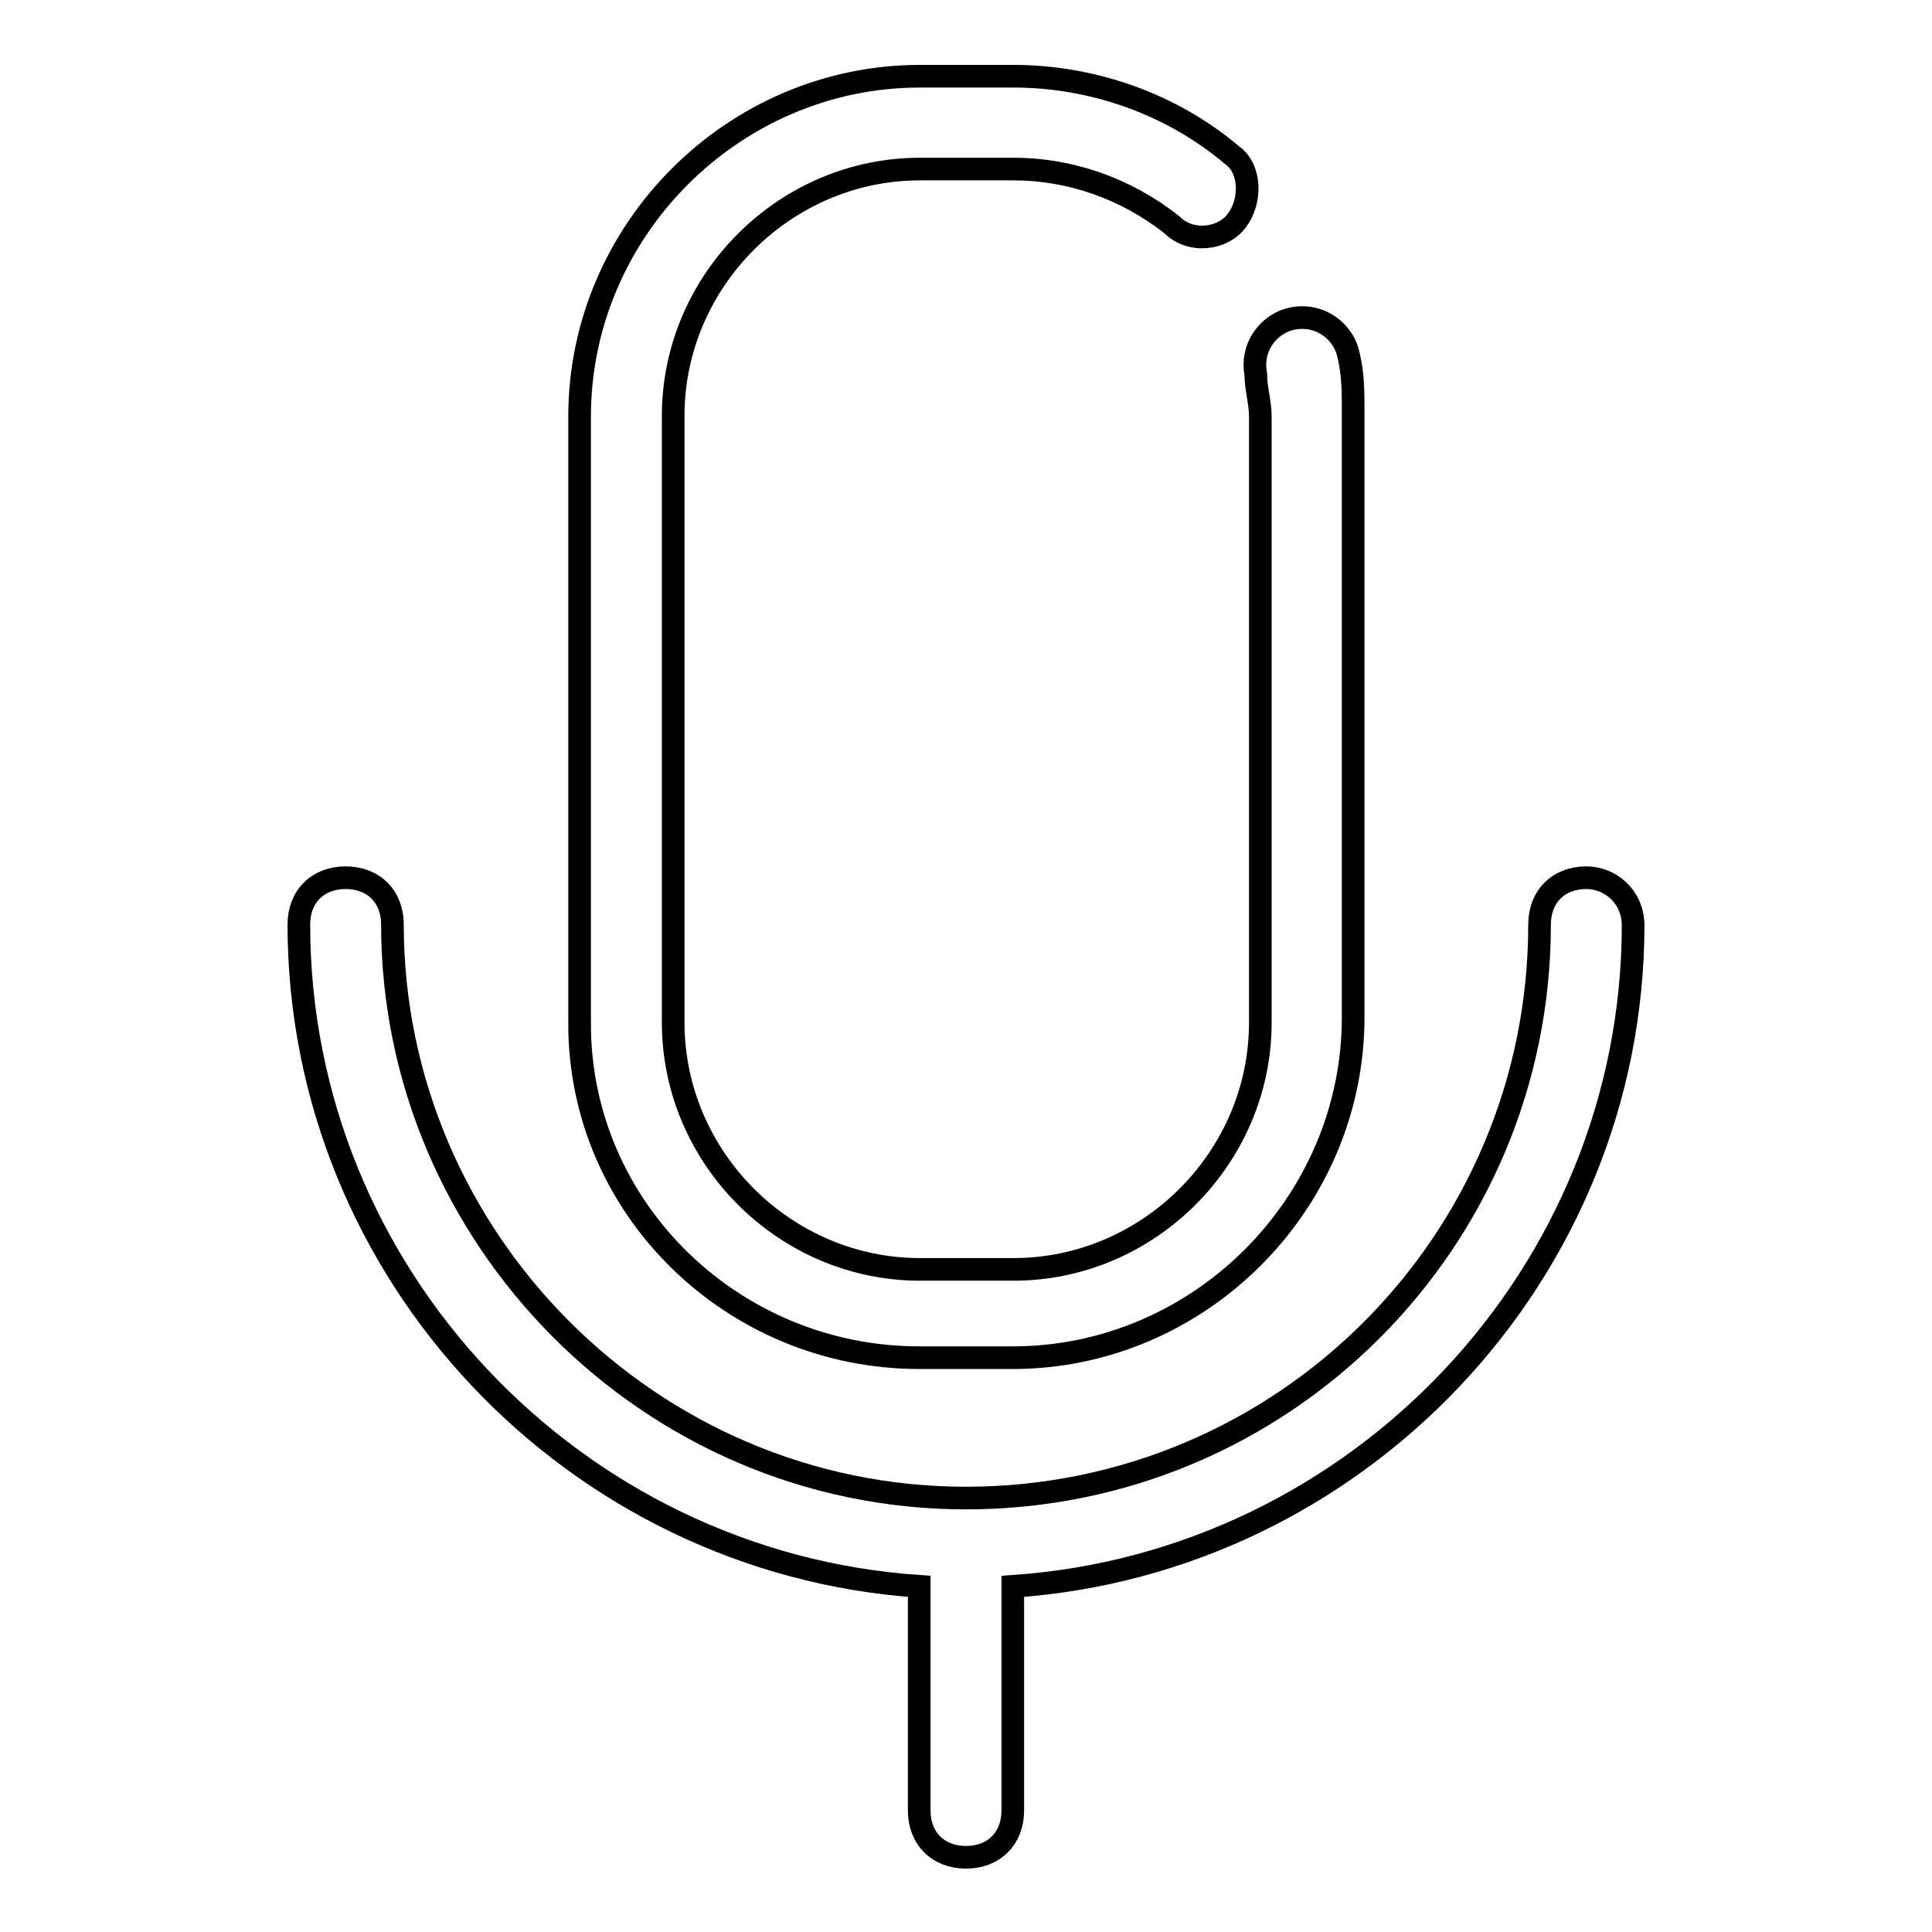
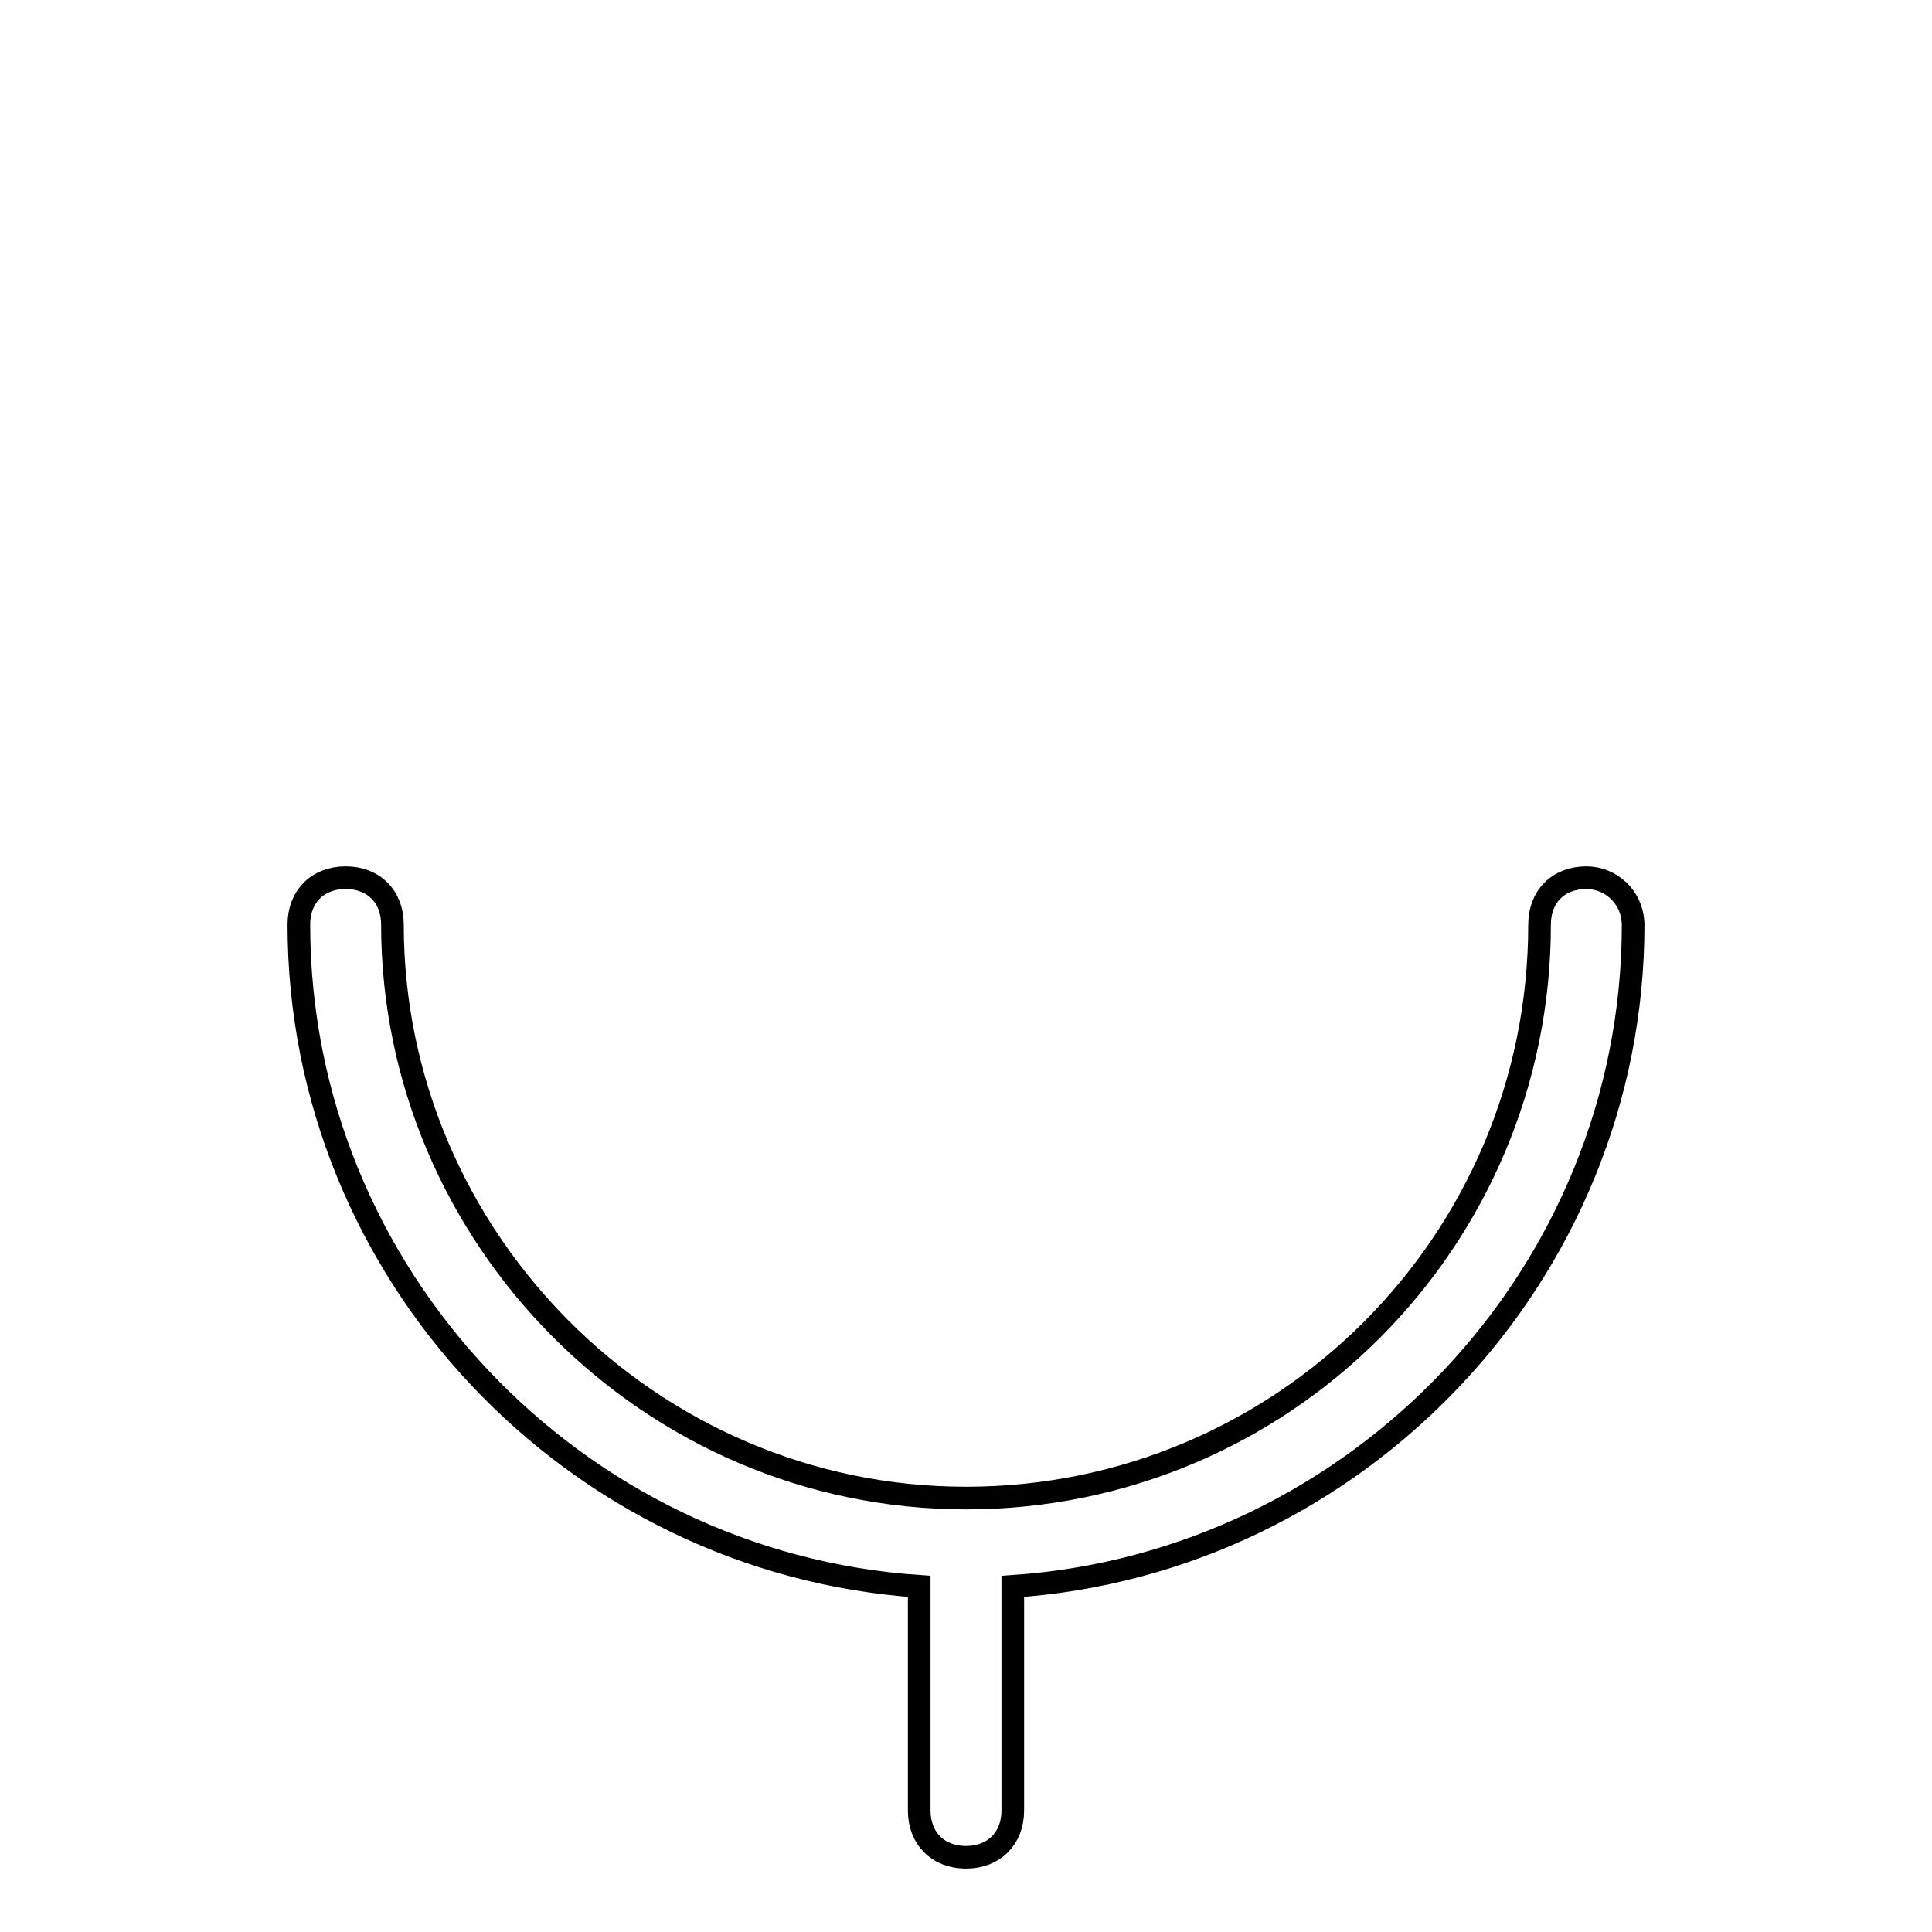
<svg xmlns="http://www.w3.org/2000/svg" version="1.1" x="0px" y="0px" viewBox="0 0 256 256" enable-background="new 0 0 256 256" xml:space="preserve">
  <g>
-     <path stroke-width="3" fill-opacity="0" stroke="#000000" d="M121.8,179.9h12.4c24.7,0,45.1-20.4,45.1-45.1V54.5c0-2.5,0-4.9-0.6-7.4c-0.6-3.1-3.7-5.6-7.4-4.9 c-3.1,0.6-5.6,3.7-4.9,7.4c0,1.9,0.6,3.7,0.6,5.6v80.3c0,17.9-14.8,32.7-32.7,32.7h-12.4c-17.9,0-32.7-14.8-32.7-32.7V55.1 c0-17.9,14.8-32.7,32.7-32.7h12.4c7.4,0,14.8,2.5,21,7.4c2.5,2.5,6.8,1.9,8.6-0.6c1.9-2.5,1.9-6.8-0.6-8.6 c-8-6.8-18.5-10.5-29-10.5h-12.4c-24.7,0-45.1,20.4-45.1,45.1v80.3C76.7,160.1,97.1,179.9,121.8,179.9L121.8,179.9z" />
    <path stroke-width="3" fill-opacity="0" stroke="#000000" d="M210.2,116.3c-3.7,0-6.2,2.5-6.2,6.2c0,42-34,76-76,76c-42,0-76-34.6-76-76c0-3.7-2.5-6.2-6.2-6.2 s-6.2,2.5-6.2,6.2c0,46.3,36.5,84.6,82.2,87.7v29.7c0,3.7,2.5,6.2,6.2,6.2s6.2-2.5,6.2-6.2v-29.7c45.7-3.1,82.2-41.4,82.2-87.7 C216.3,118.7,213.3,116.3,210.2,116.3z" />
  </g>
</svg>